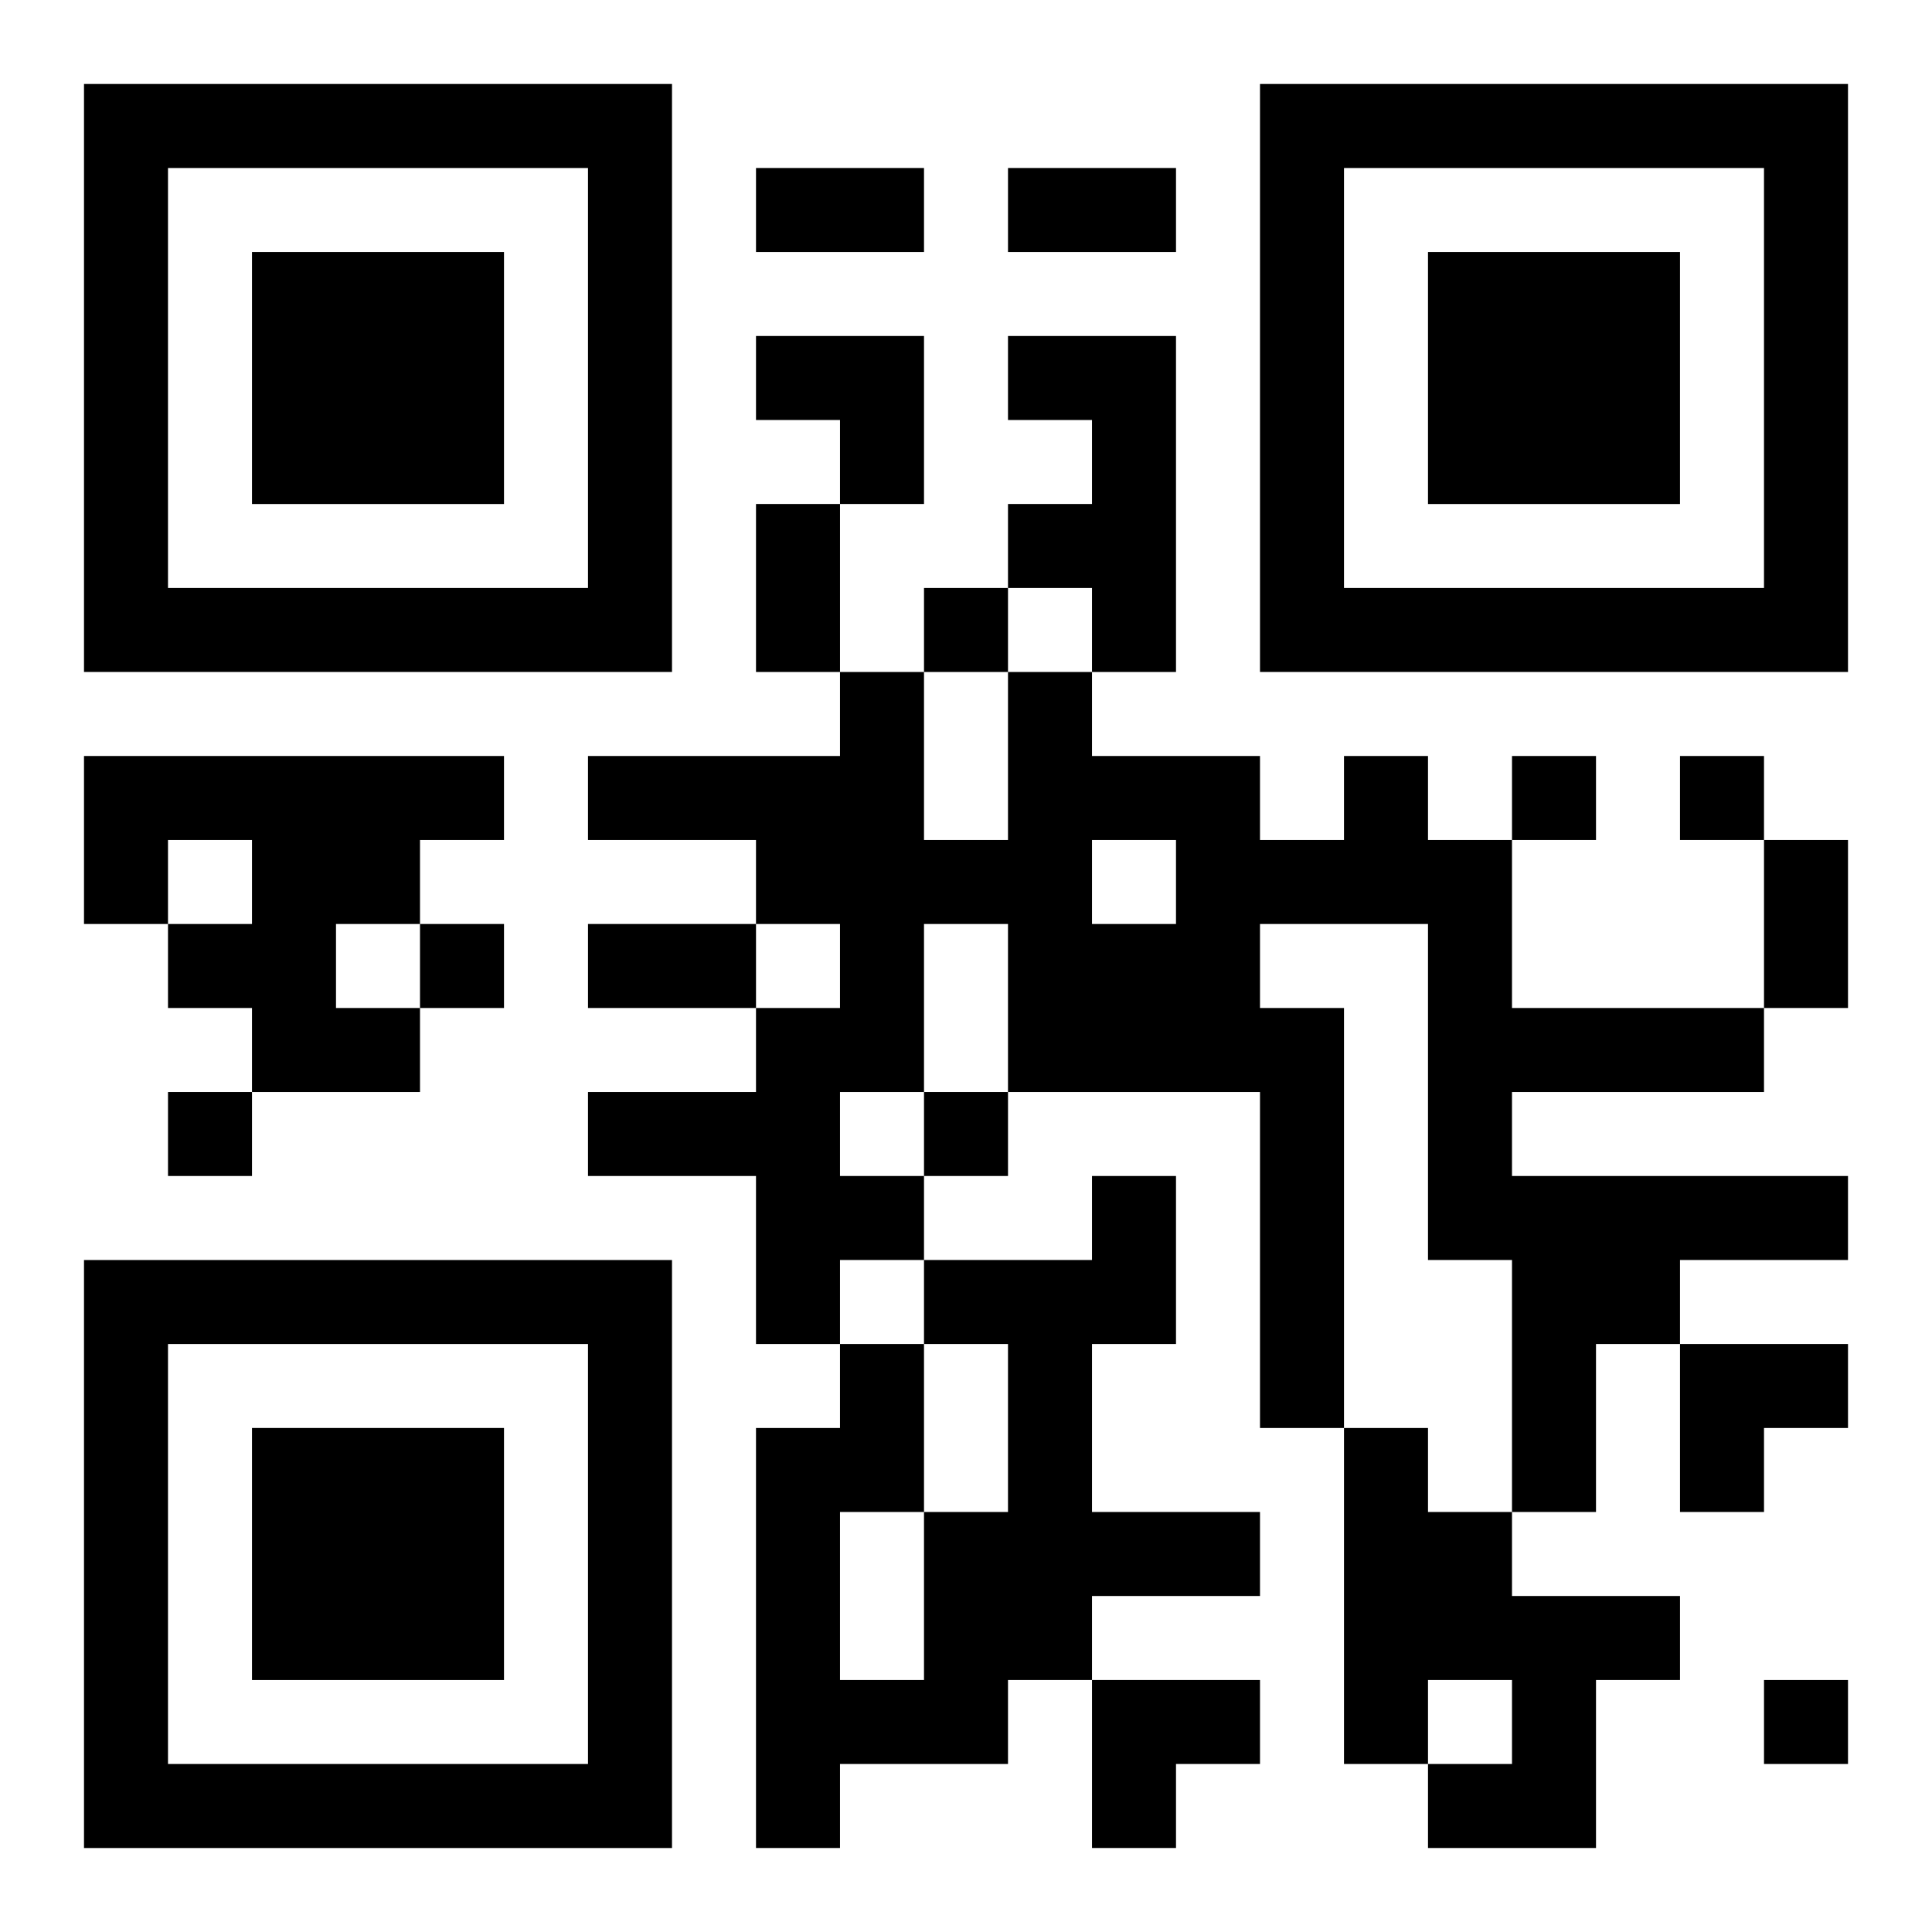
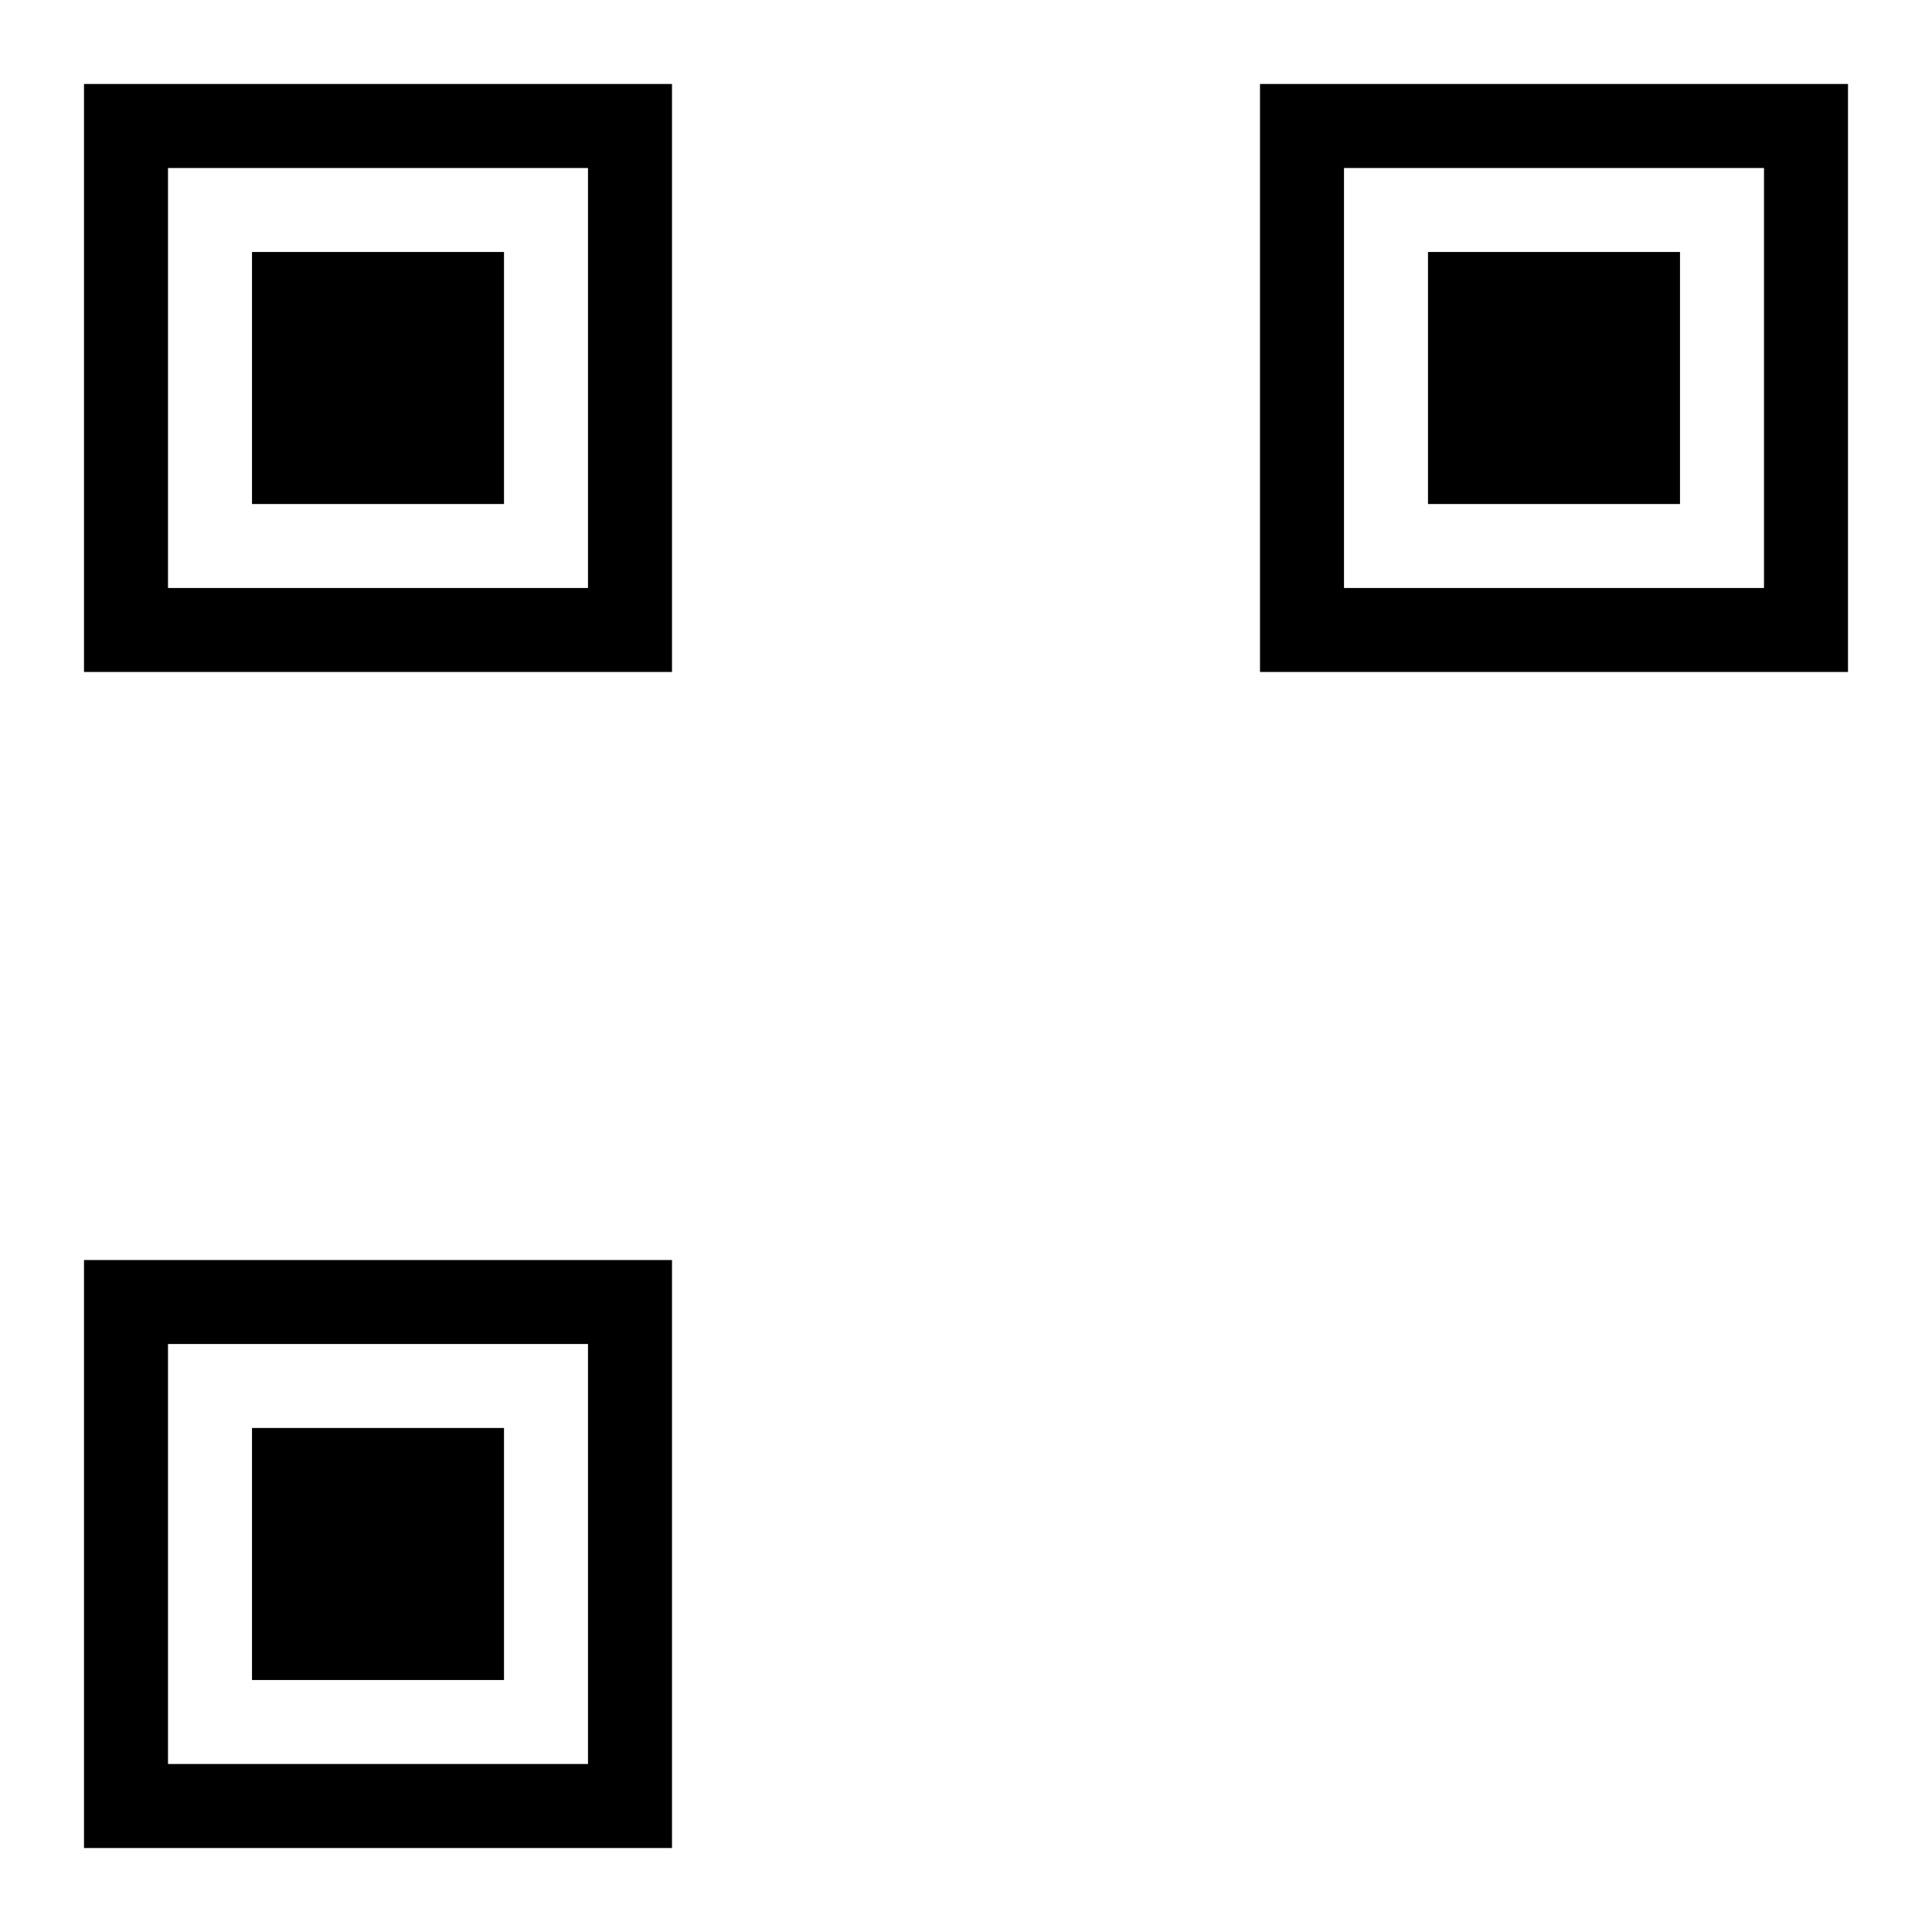
<svg xmlns="http://www.w3.org/2000/svg" xmlns:xlink="http://www.w3.org/1999/xlink" width="250" height="250" baseProfile="full" version="1.1" viewBox="-1 -1 23 23">
  <symbol id="a">
    <path d="m0 7v7h7v-7h-7zm1 1h5v5h-5v-5zm1 1v3h3v-3h-3z" />
  </symbol>
  <use y="-7" xlink:href="#a" />
  <use y="7" xlink:href="#a" />
  <use x="14" y="-7" xlink:href="#a" />
-   <path d="m11 3h2v4h-1v-1h-1v-1h1v-1h-1v-1m-11 5h5v1h-1v1h-1v1h1v1h-2v-1h-1v-1h1v-1h-1v1h-1v-2m15 0h1v1h1v2h3v1h-3v1h4v1h-2v1h-1v2h-1v-3h-1v-4h-2v1h1v5h-1v-4h-3v-2h-1v2h-1v1h1v1h-1v1h-1v-2h-2v-1h2v-1h1v-1h-1v-1h-2v-1h3v-1h1v2h1v-2h1v1h2v1h1v-1m-3 1v1h1v-1h-1m0 4h1v2h-1v2h2v1h-2v1h-1v1h-2v1h-1v-5h1v-1h1v2h1v-2h-1v-1h2v-1m-3 4v2h1v-2h-1m6-1h1v1h1v1h2v1h-1v2h-2v-1h1v-1h-1v1h-1v-4m-5-10v1h1v-1h-1m7 2v1h1v-1h-1m2 0v1h1v-1h-1m-15 2v1h1v-1h-1m-3 2v1h1v-1h-1m9 0v1h1v-1h-1m10 7v1h1v-1h-1m-12-18h2v1h-2v-1m3 0h2v1h-2v-1m-3 4h1v2h-1v-2m12 4h1v2h-1v-2m-14 1h2v1h-2v-1m2-7h2v2h-1v-1h-1zm11 12h2v1h-1v1h-1zm-7 4h2v1h-1v1h-1z" />
</svg>